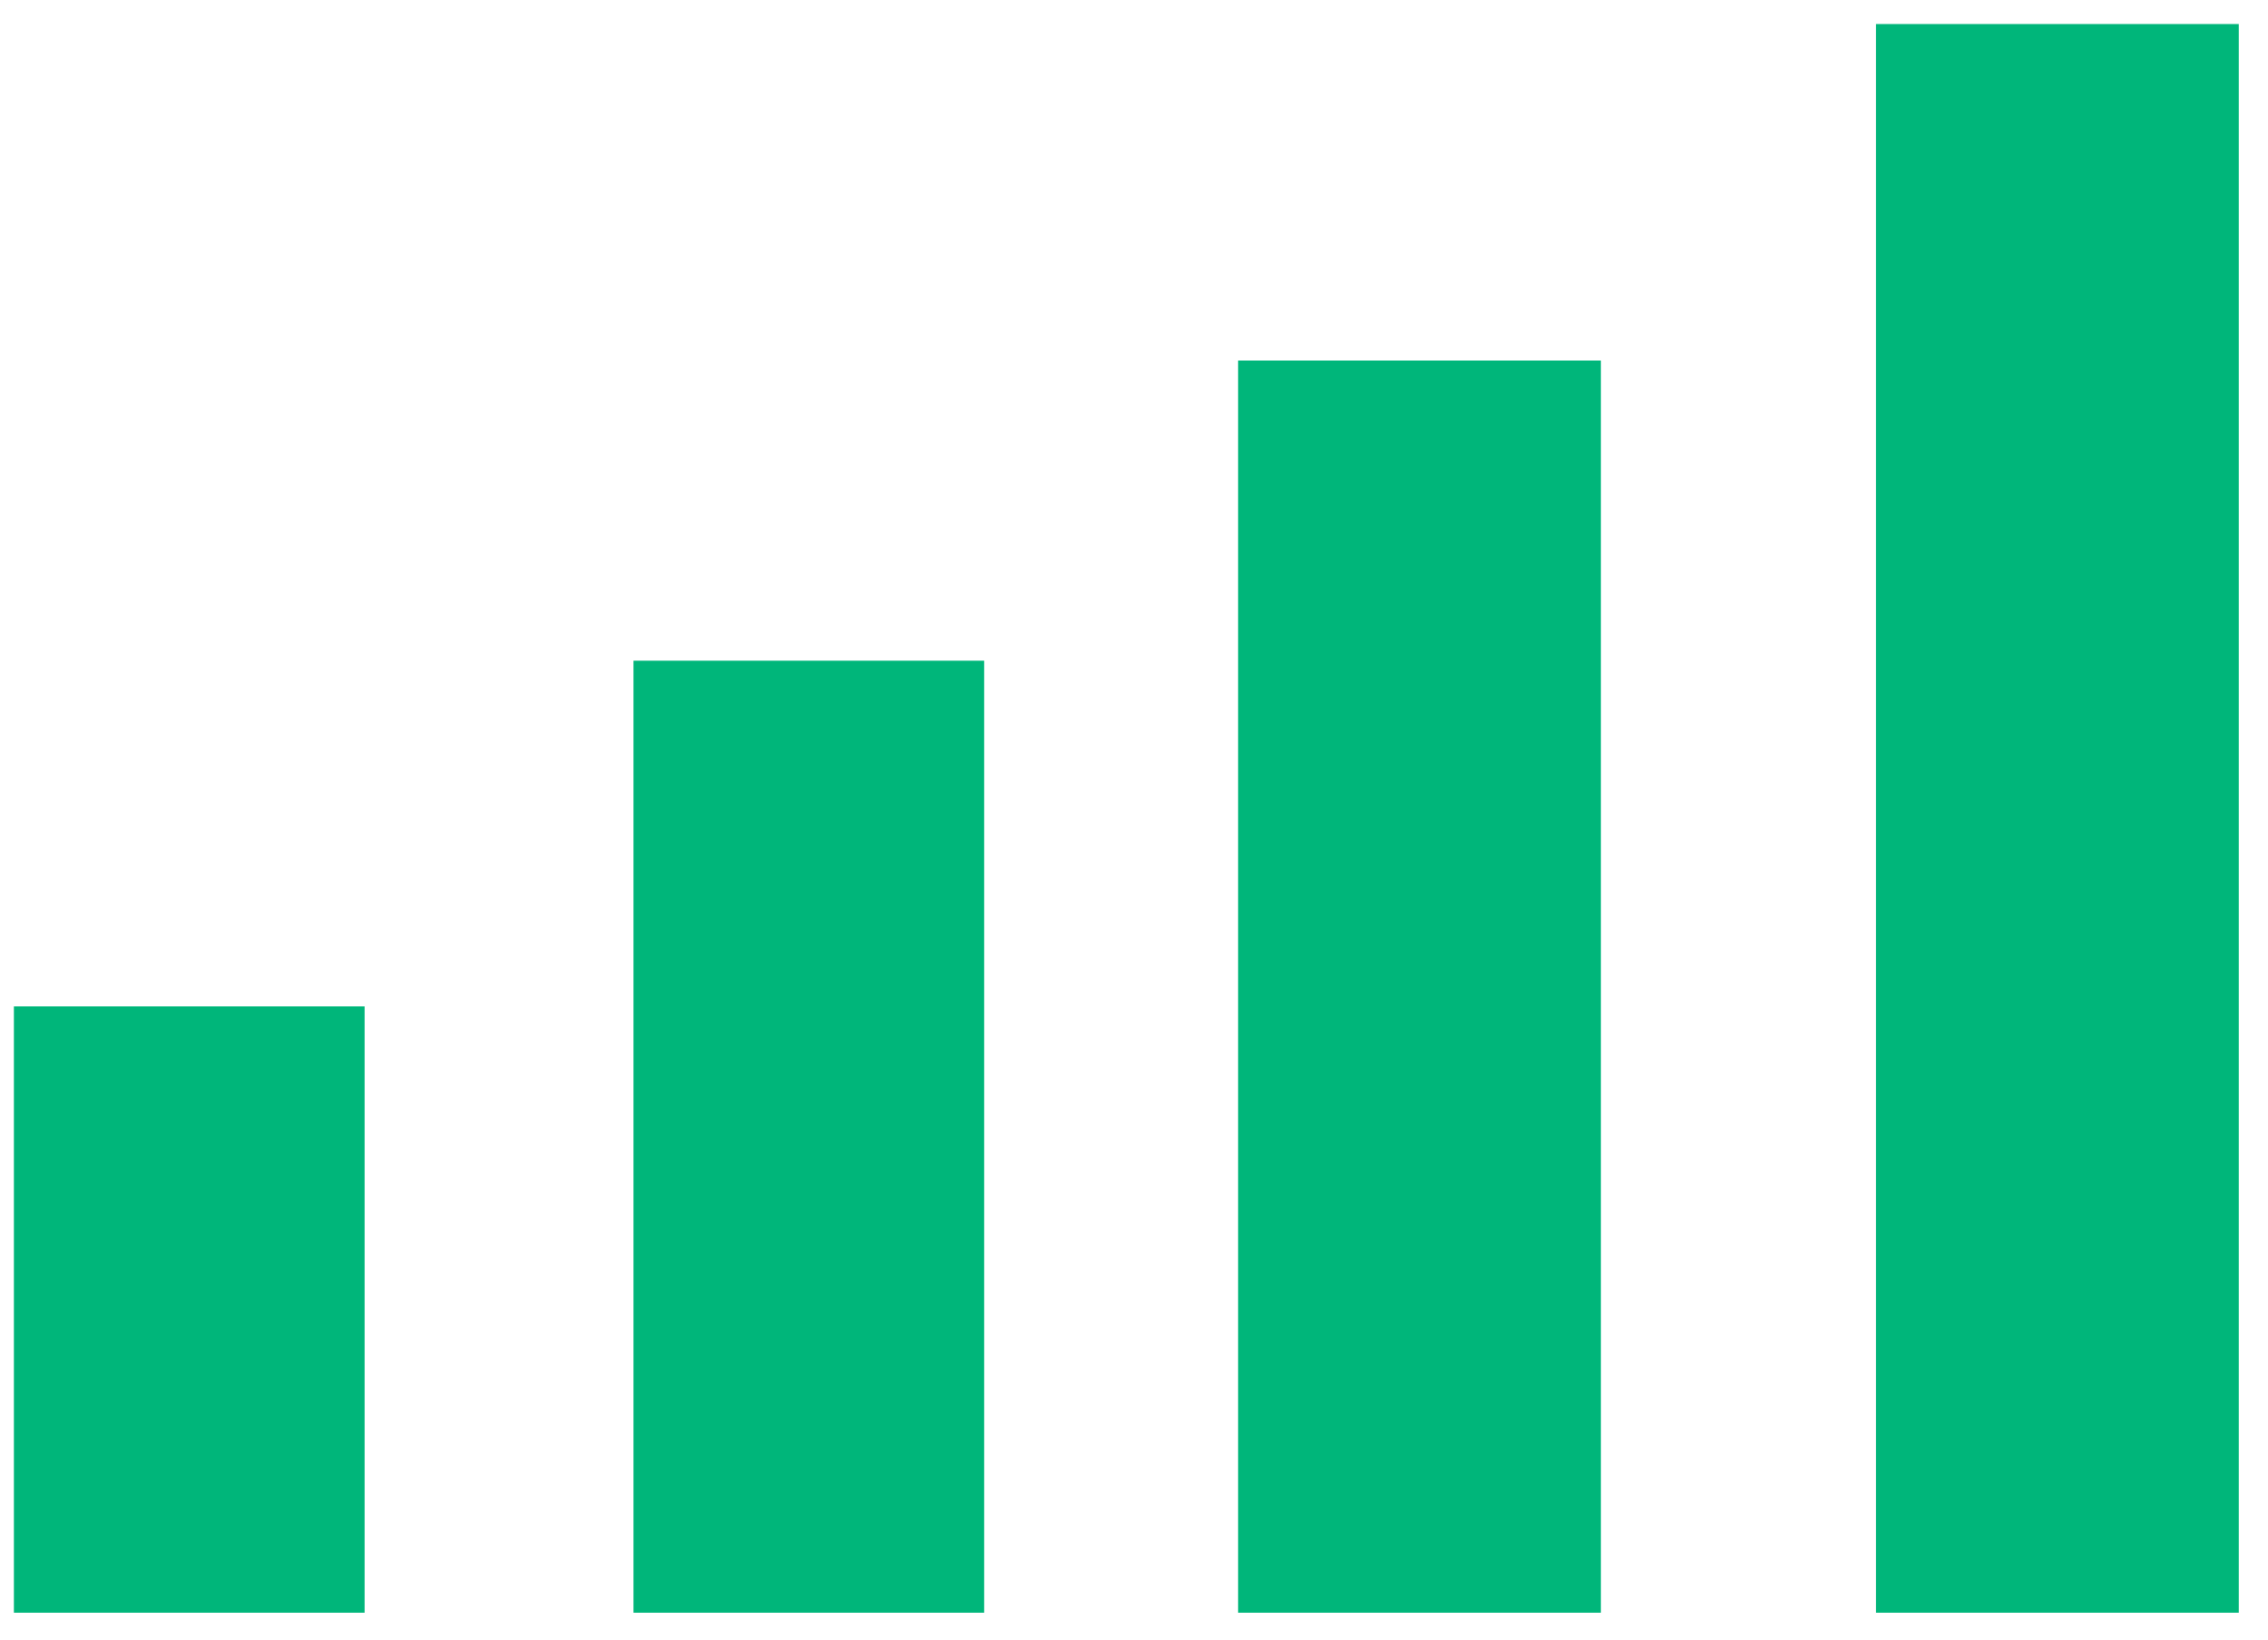
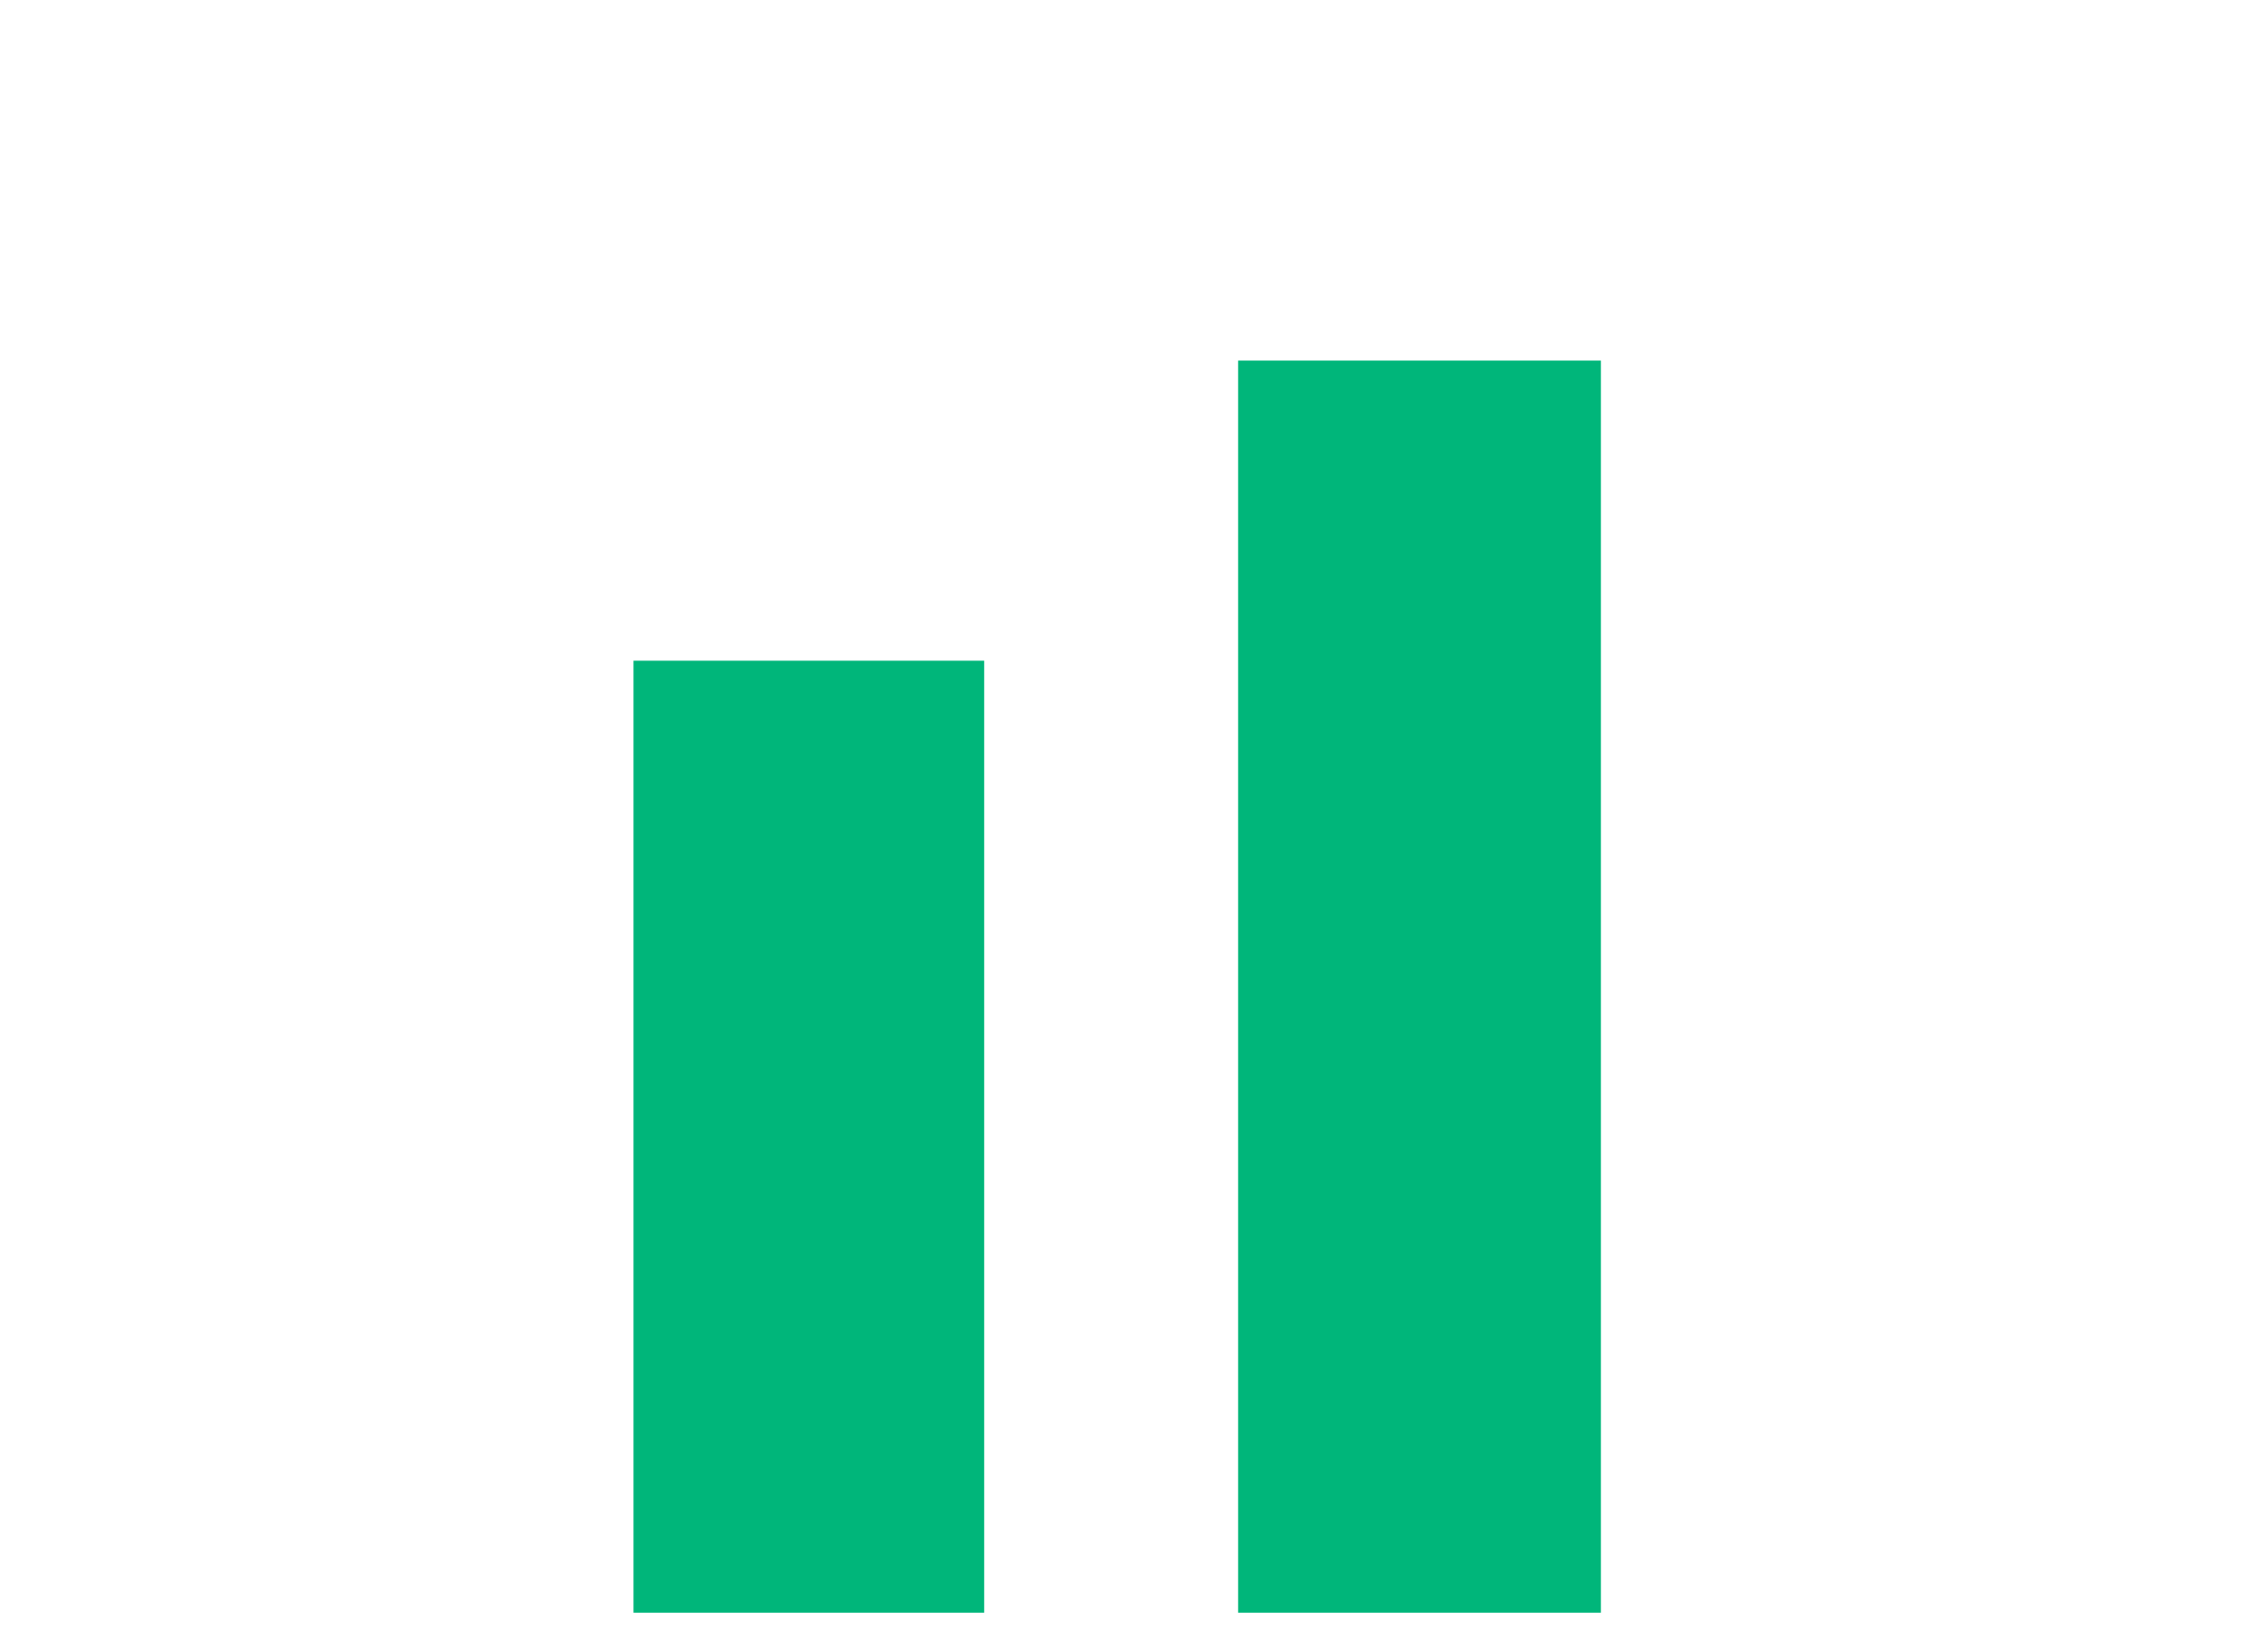
<svg xmlns="http://www.w3.org/2000/svg" width="65" height="47" viewBox="0 0 65 47" fill="none">
-   <path d="M10.449 28.845H0.398V46.225H10.449V28.845Z" fill="#00B67A" />
  <path d="M28.206 18.938H18.156V46.225H28.206V18.938Z" fill="#00B67A" />
  <path d="M45.881 10.335H35.484V46.225H45.881V10.335Z" fill="#00B67A" />
-   <path d="M64.162 0.689H53.766V46.225H64.162V0.689Z" fill="#00B67A" />
</svg>